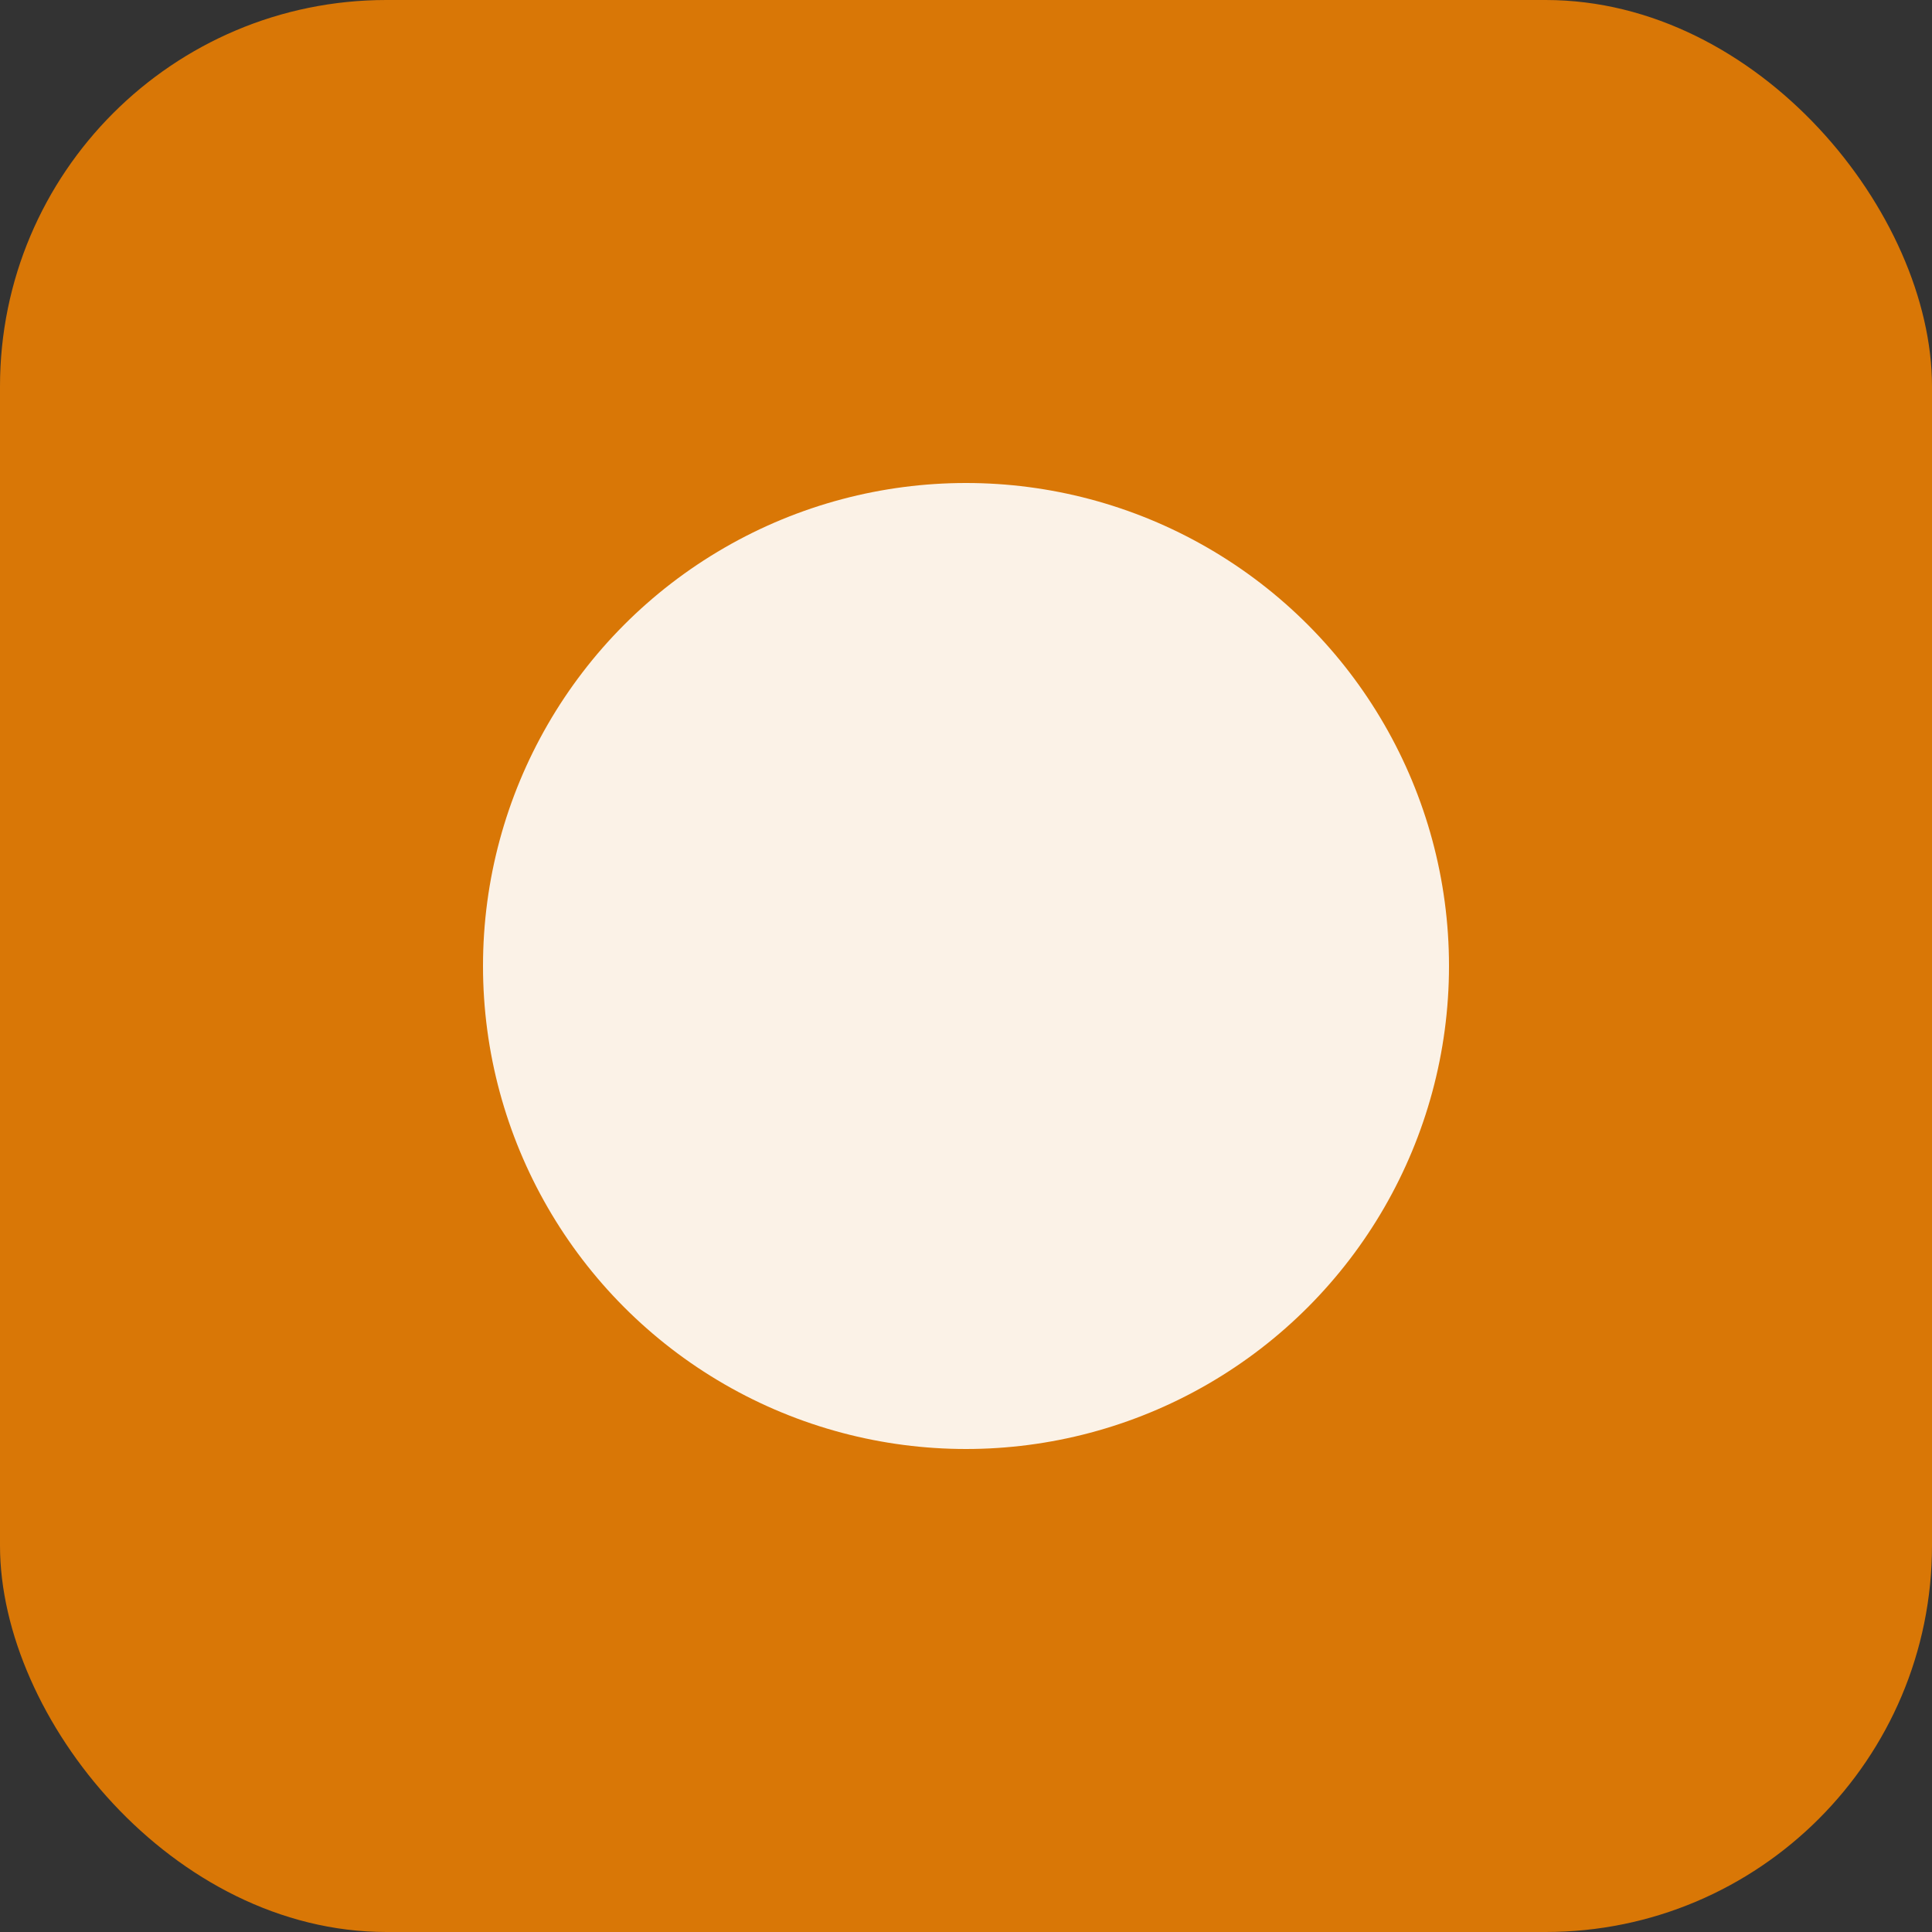
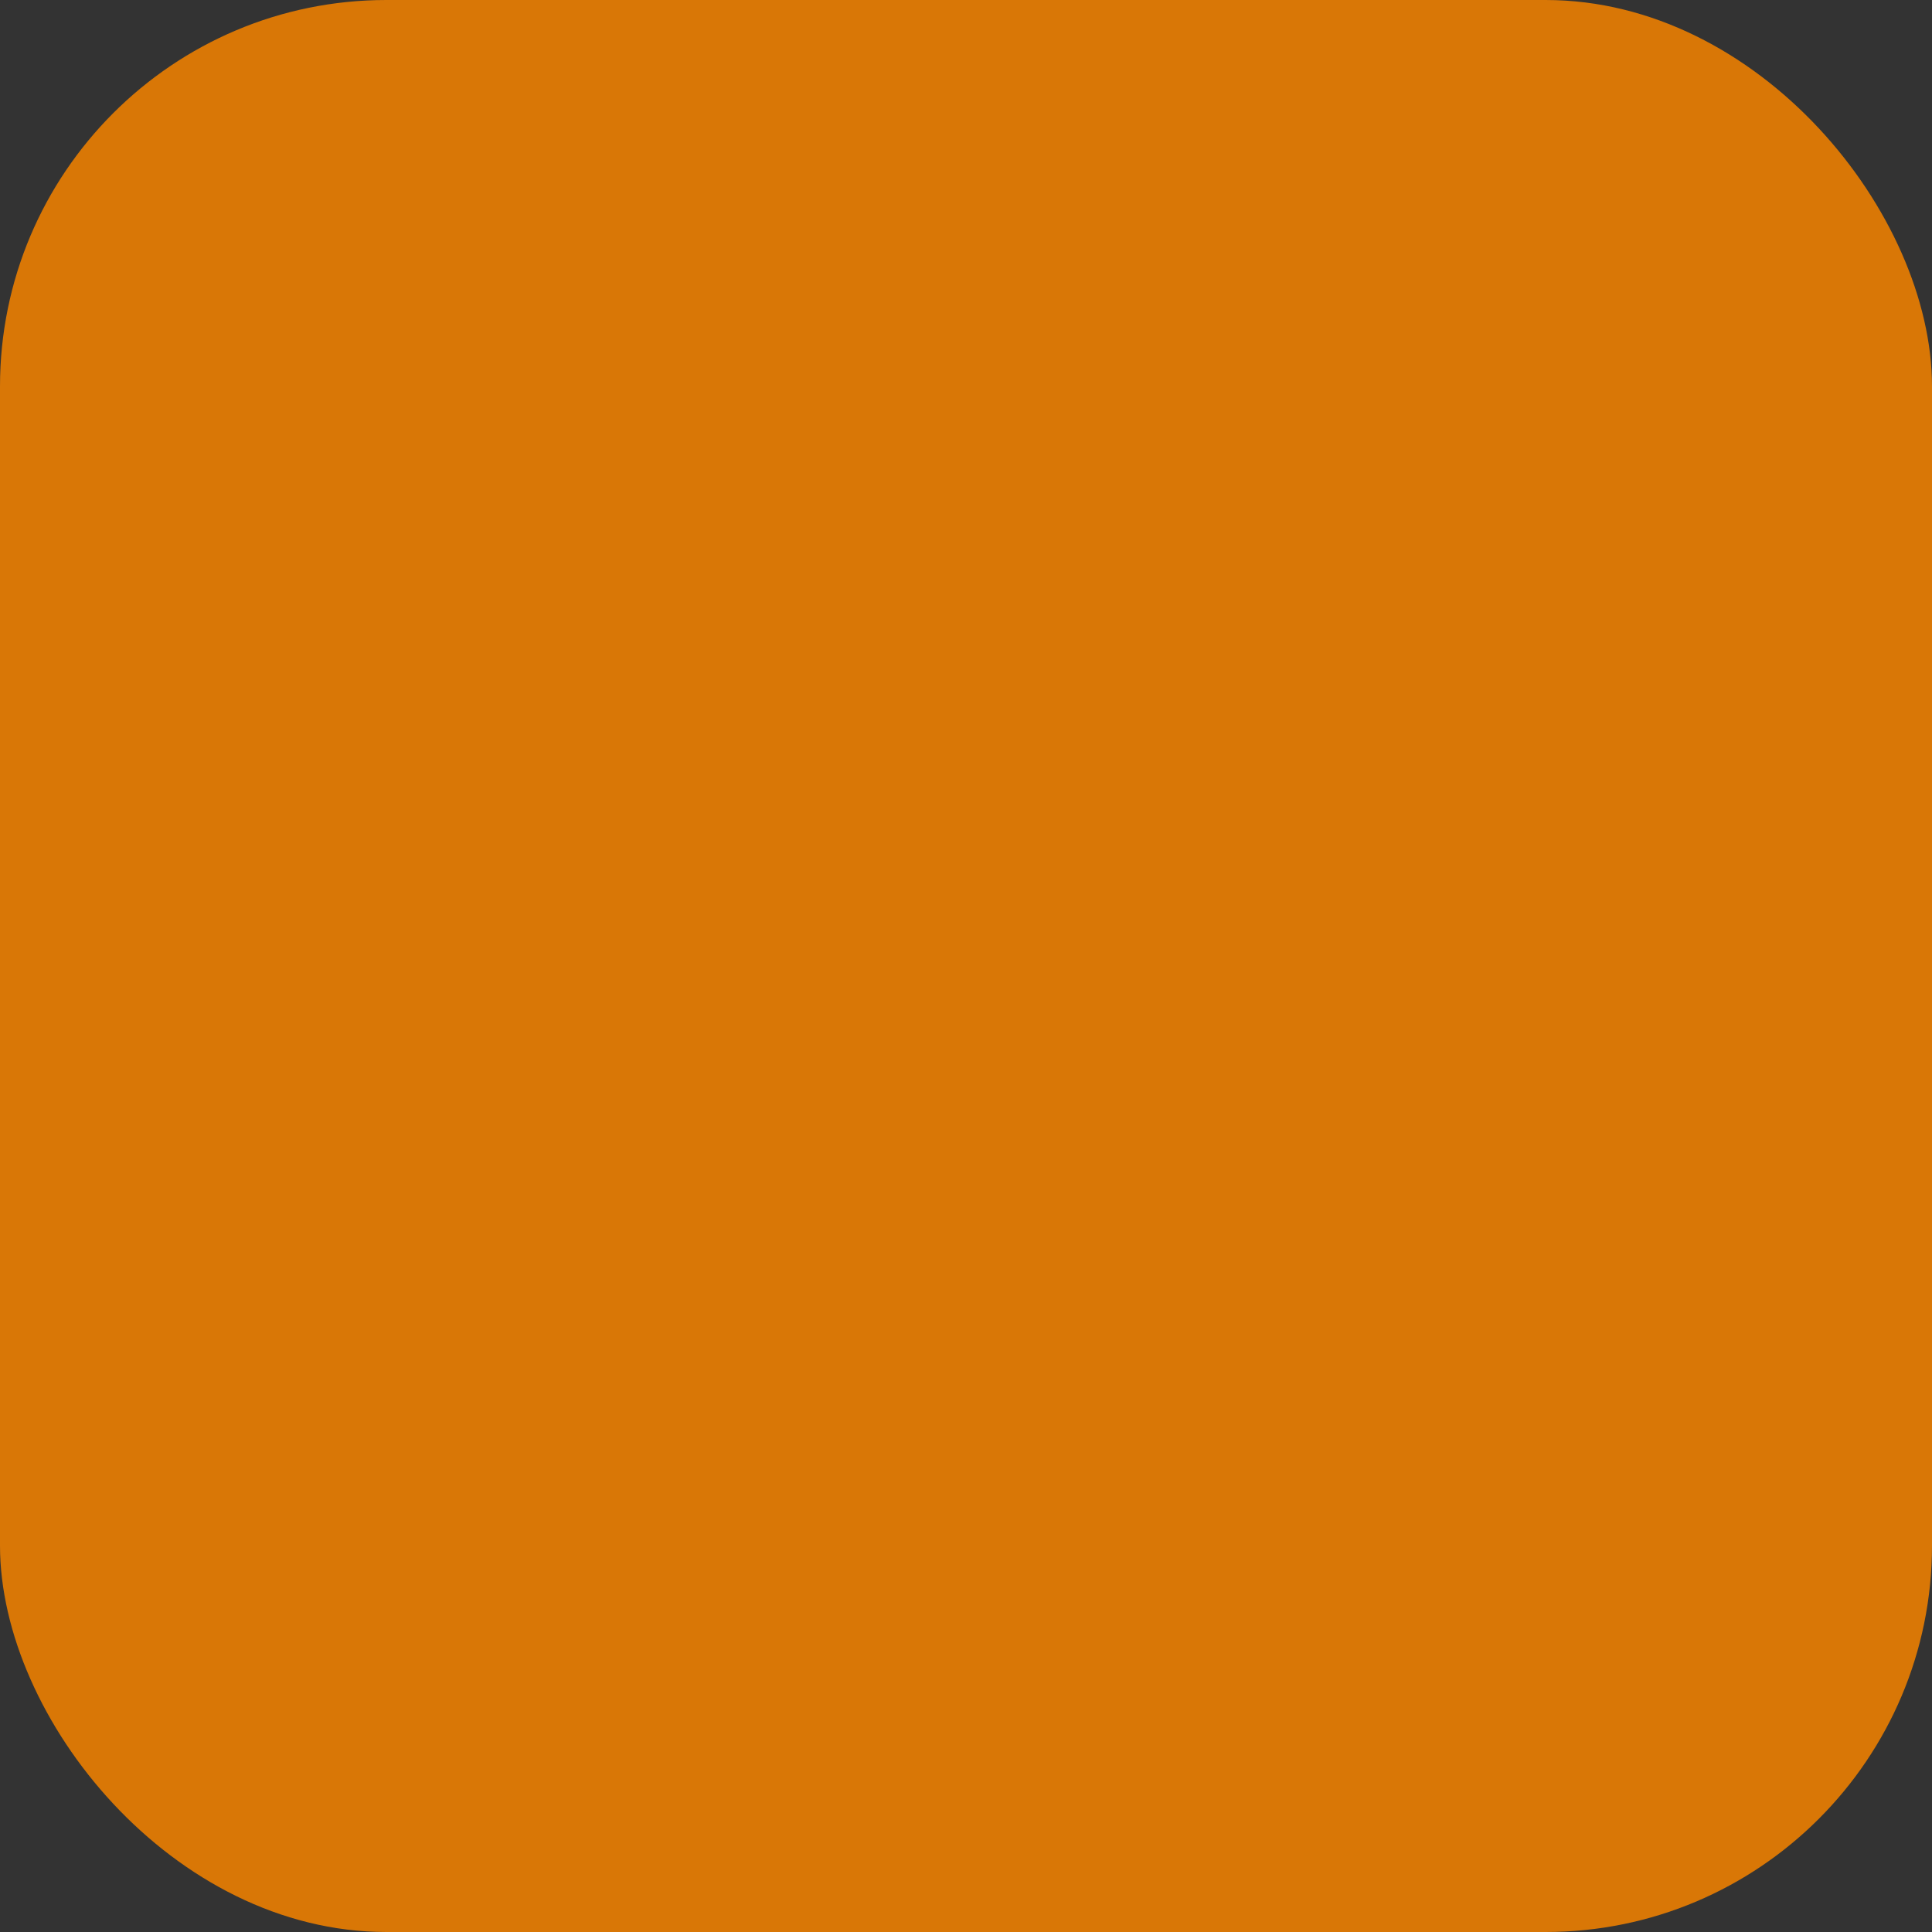
<svg xmlns="http://www.w3.org/2000/svg" viewBox="0 0 100 100">
  <rect x="0" y="0" width="100" height="100" fill="#333333" stroke="none" />
  <rect width="100" height="100" fill="#d97706" rx="20" />
-   <circle cx="50" cy="50" r="25" fill="white" opacity="0.9" />
</svg>